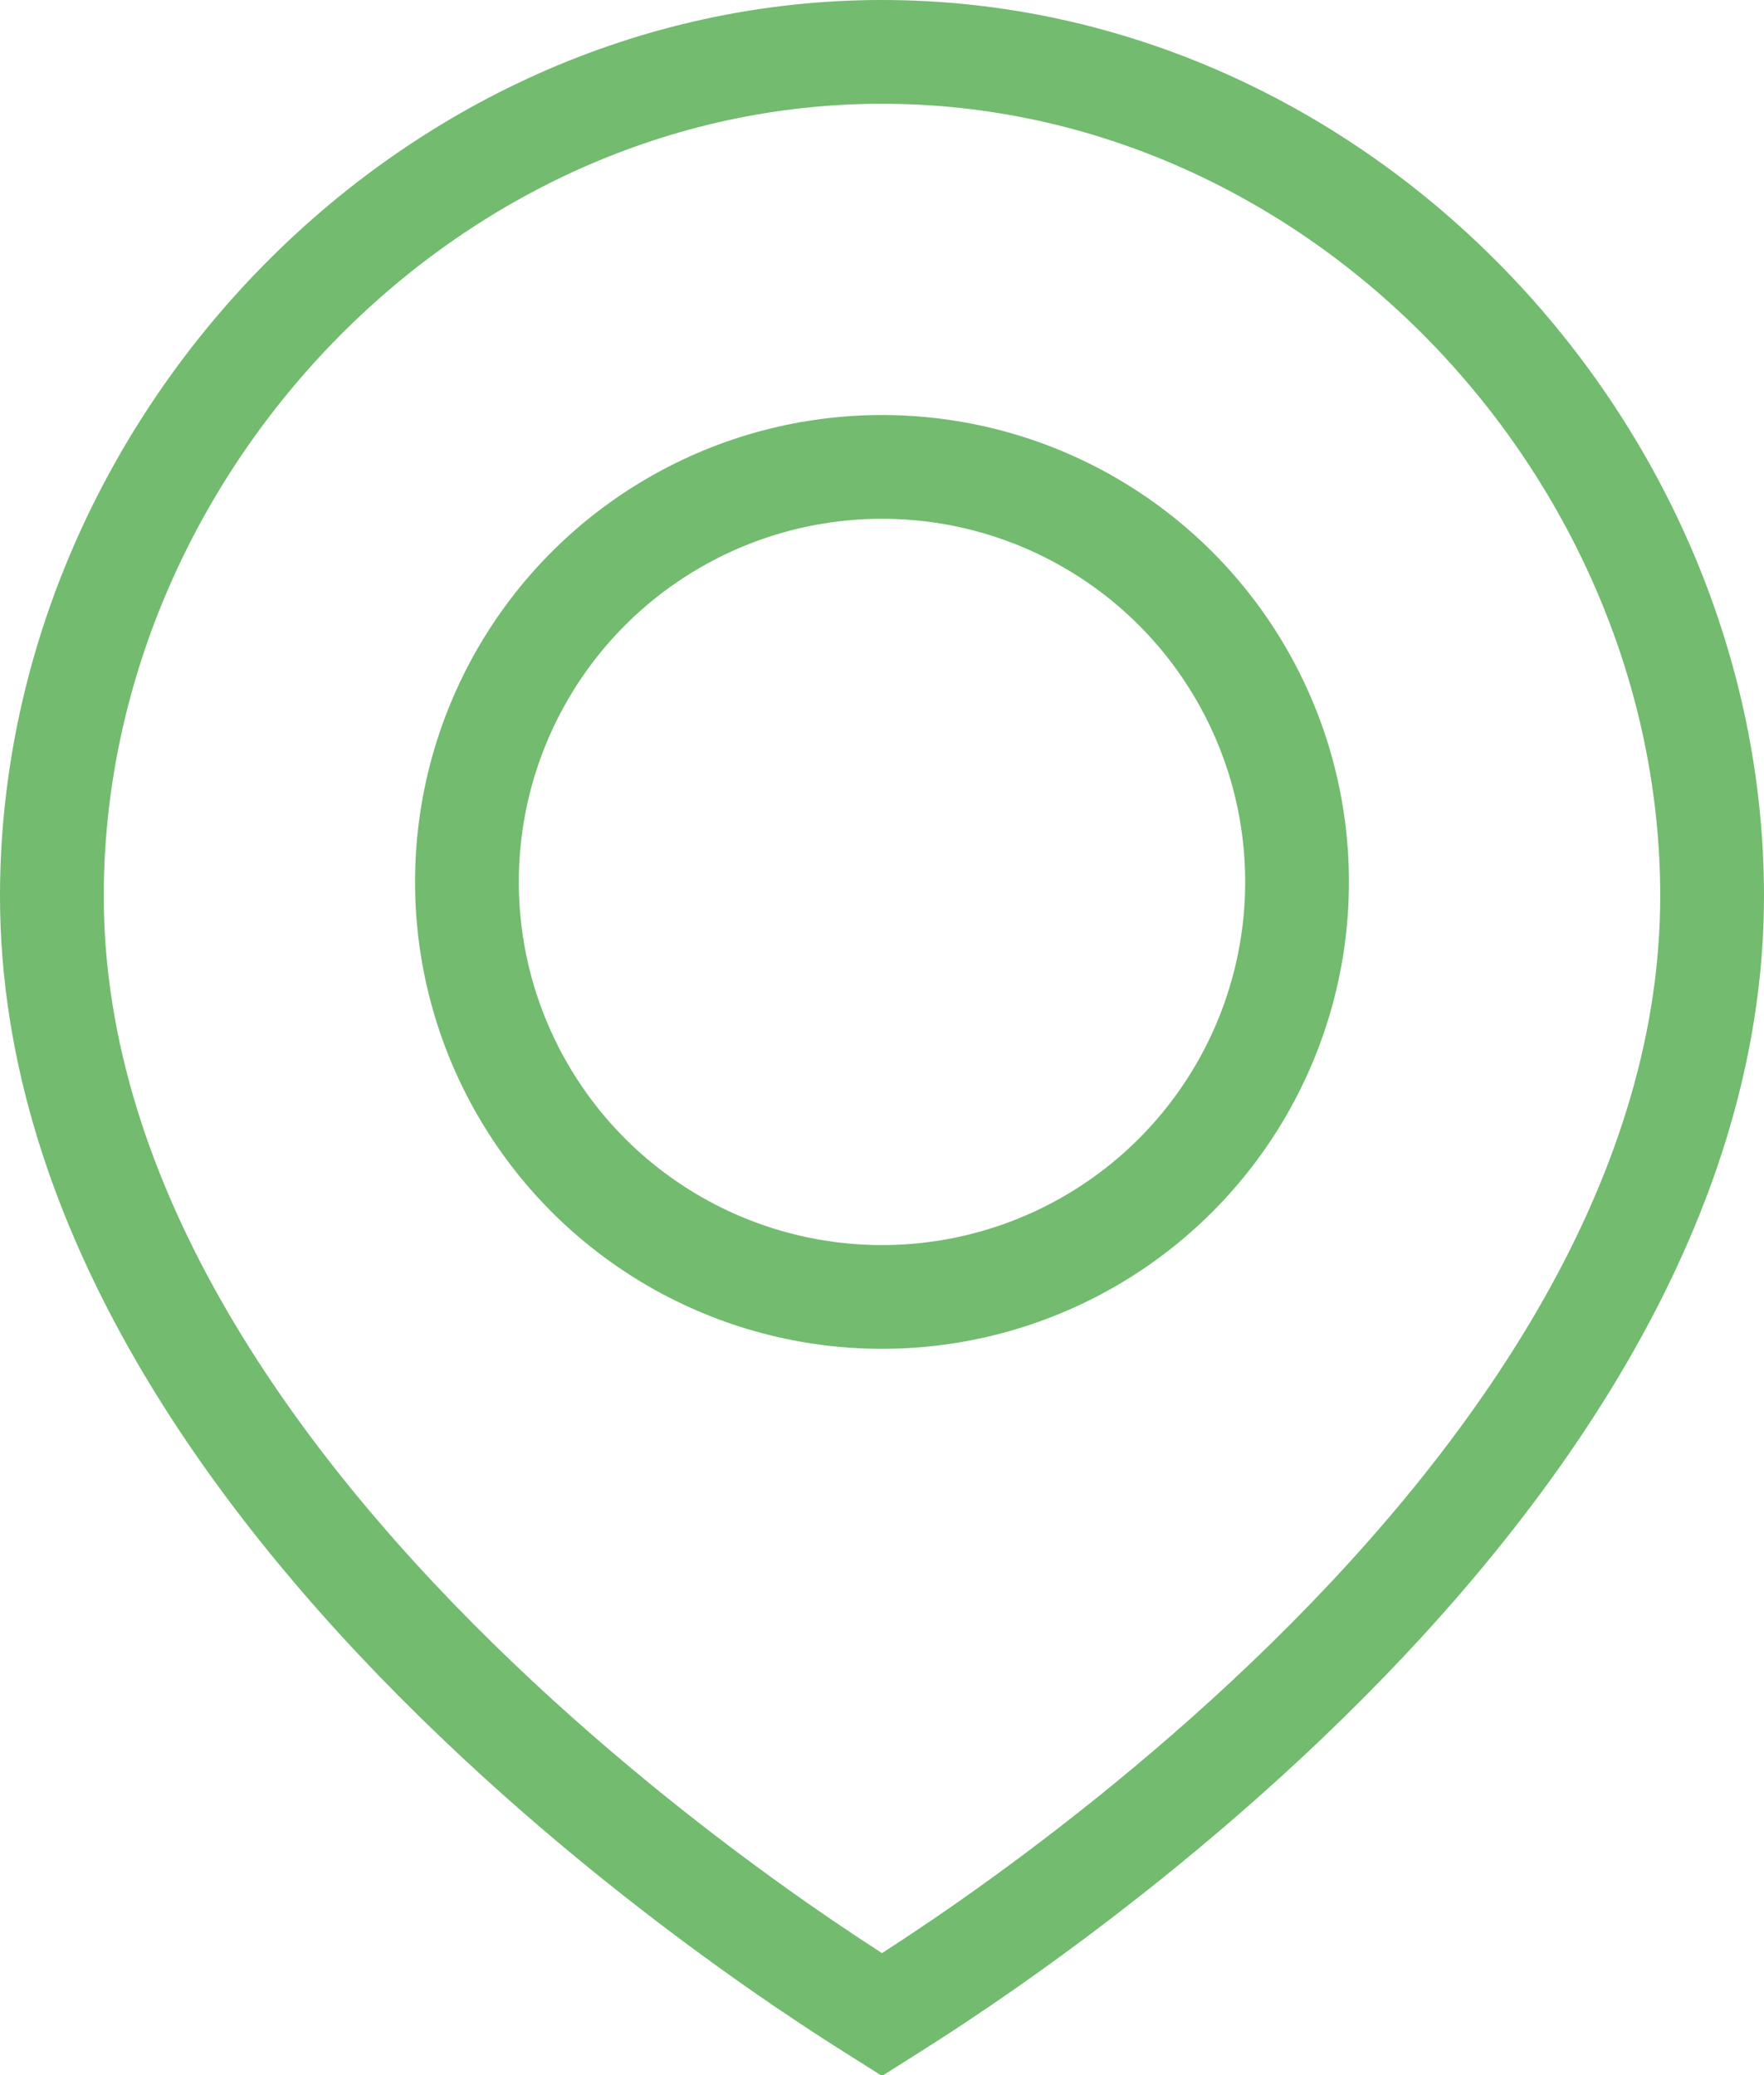
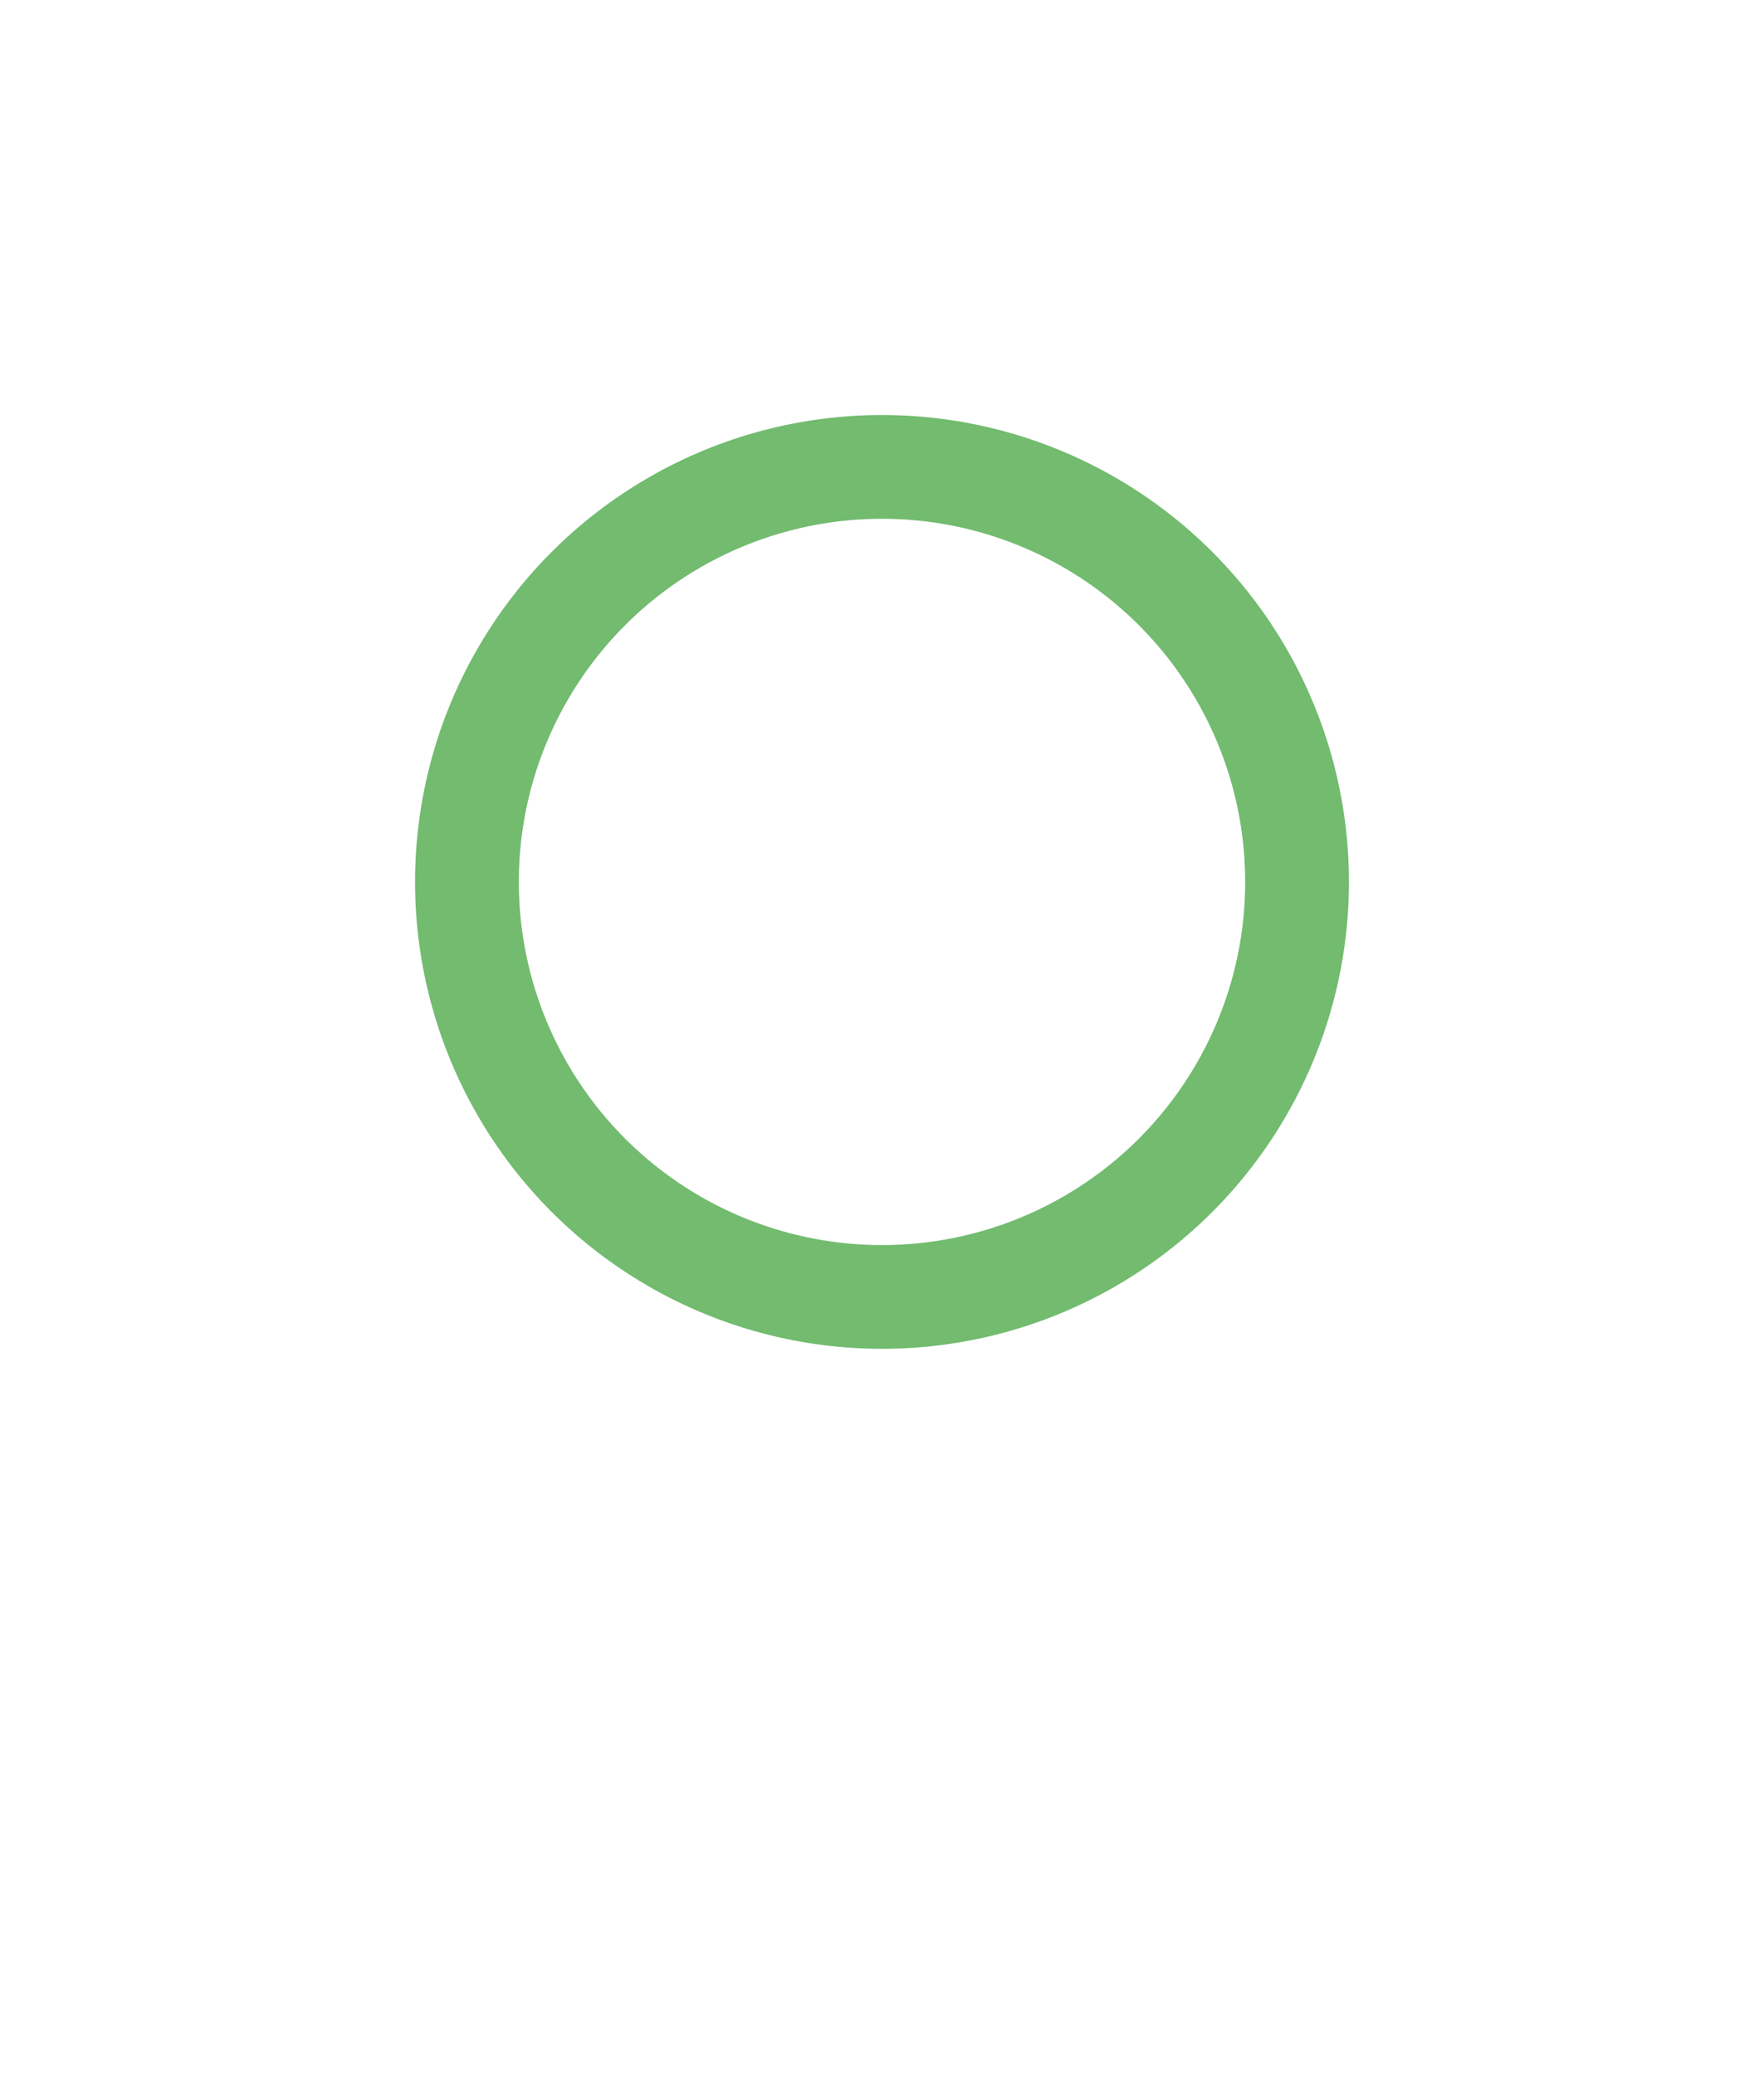
<svg xmlns="http://www.w3.org/2000/svg" width="17" height="20" viewBox="0 0 17 20" fill="none">
-   <path d="M16.5 8.636C16.5 11.662 14.505 14.378 12.405 16.385C11.365 17.379 10.323 18.177 9.541 18.726C9.15 19 8.825 19.212 8.599 19.354C8.563 19.377 8.53 19.397 8.5 19.416C8.47 19.397 8.437 19.377 8.401 19.354C8.175 19.212 7.85 19 7.459 18.726C6.677 18.177 5.635 17.379 4.596 16.385C2.495 14.378 0.5 11.662 0.5 8.636C0.5 4.335 4.097 0.5 8.5 0.5C12.903 0.5 16.5 4.335 16.5 8.636Z" stroke="#72BB6F" />
  <circle cx="8.5" cy="8.5" r="4" stroke="#72BB6F" />
</svg>